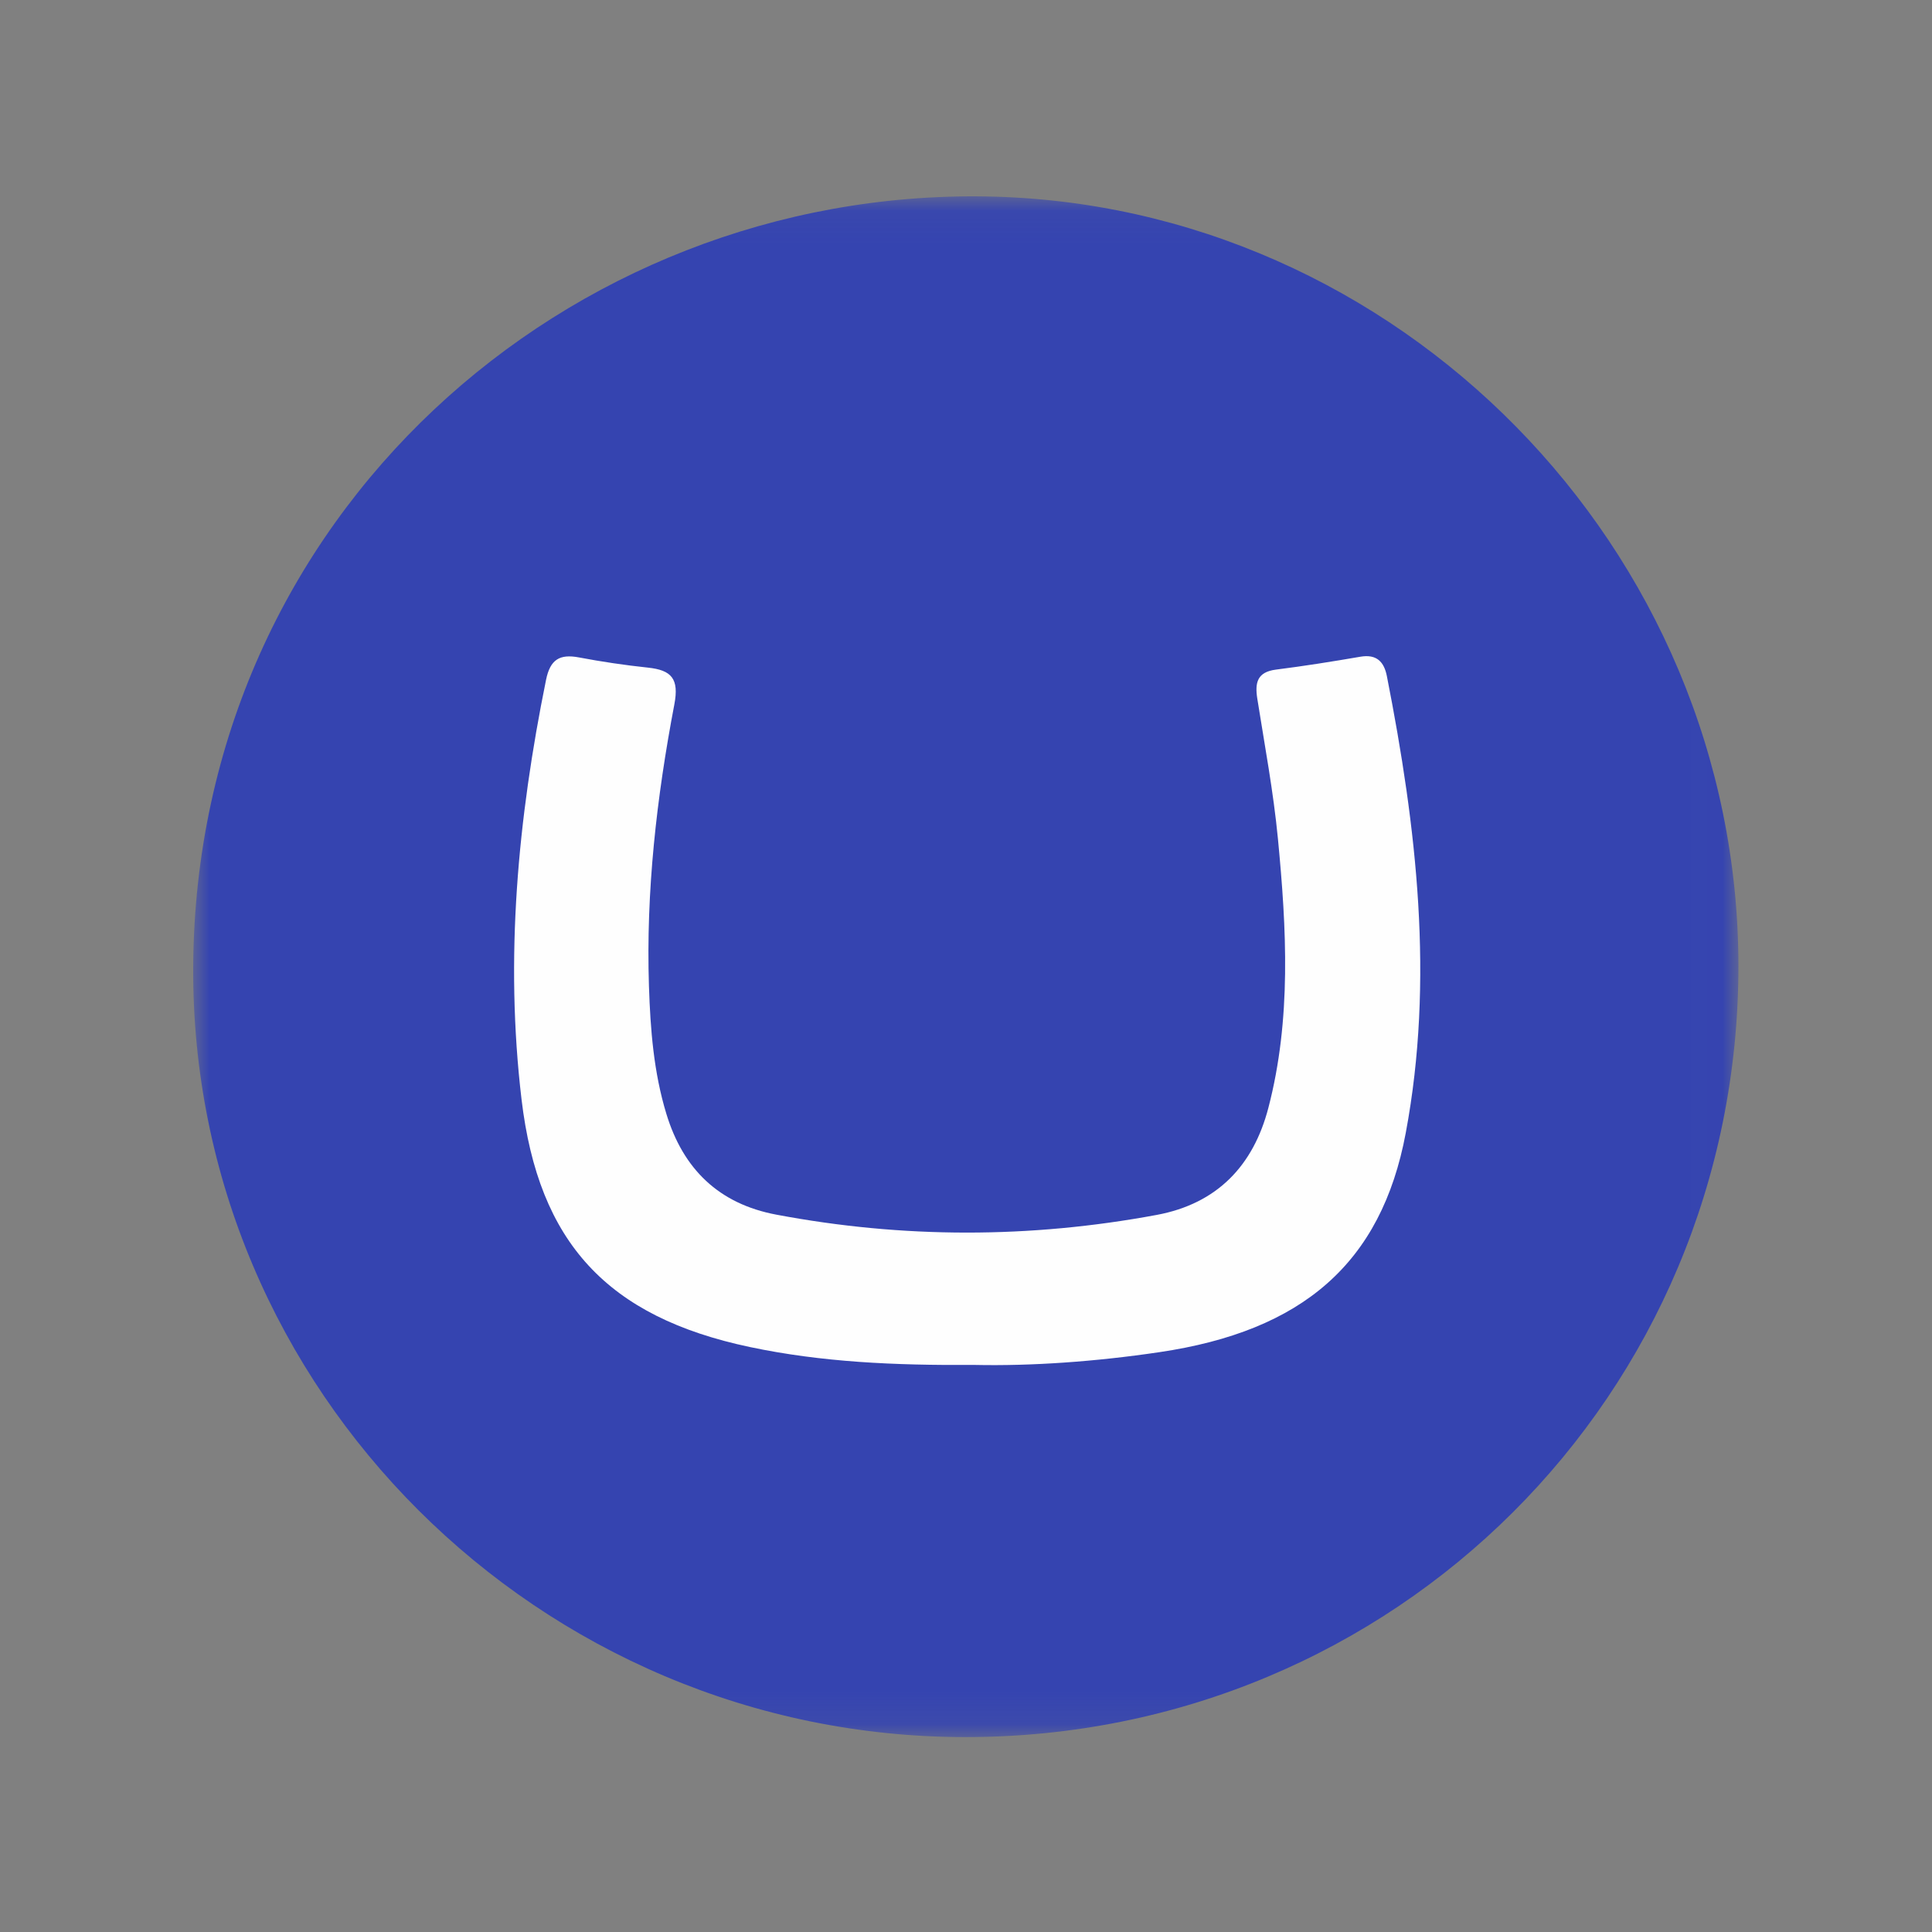
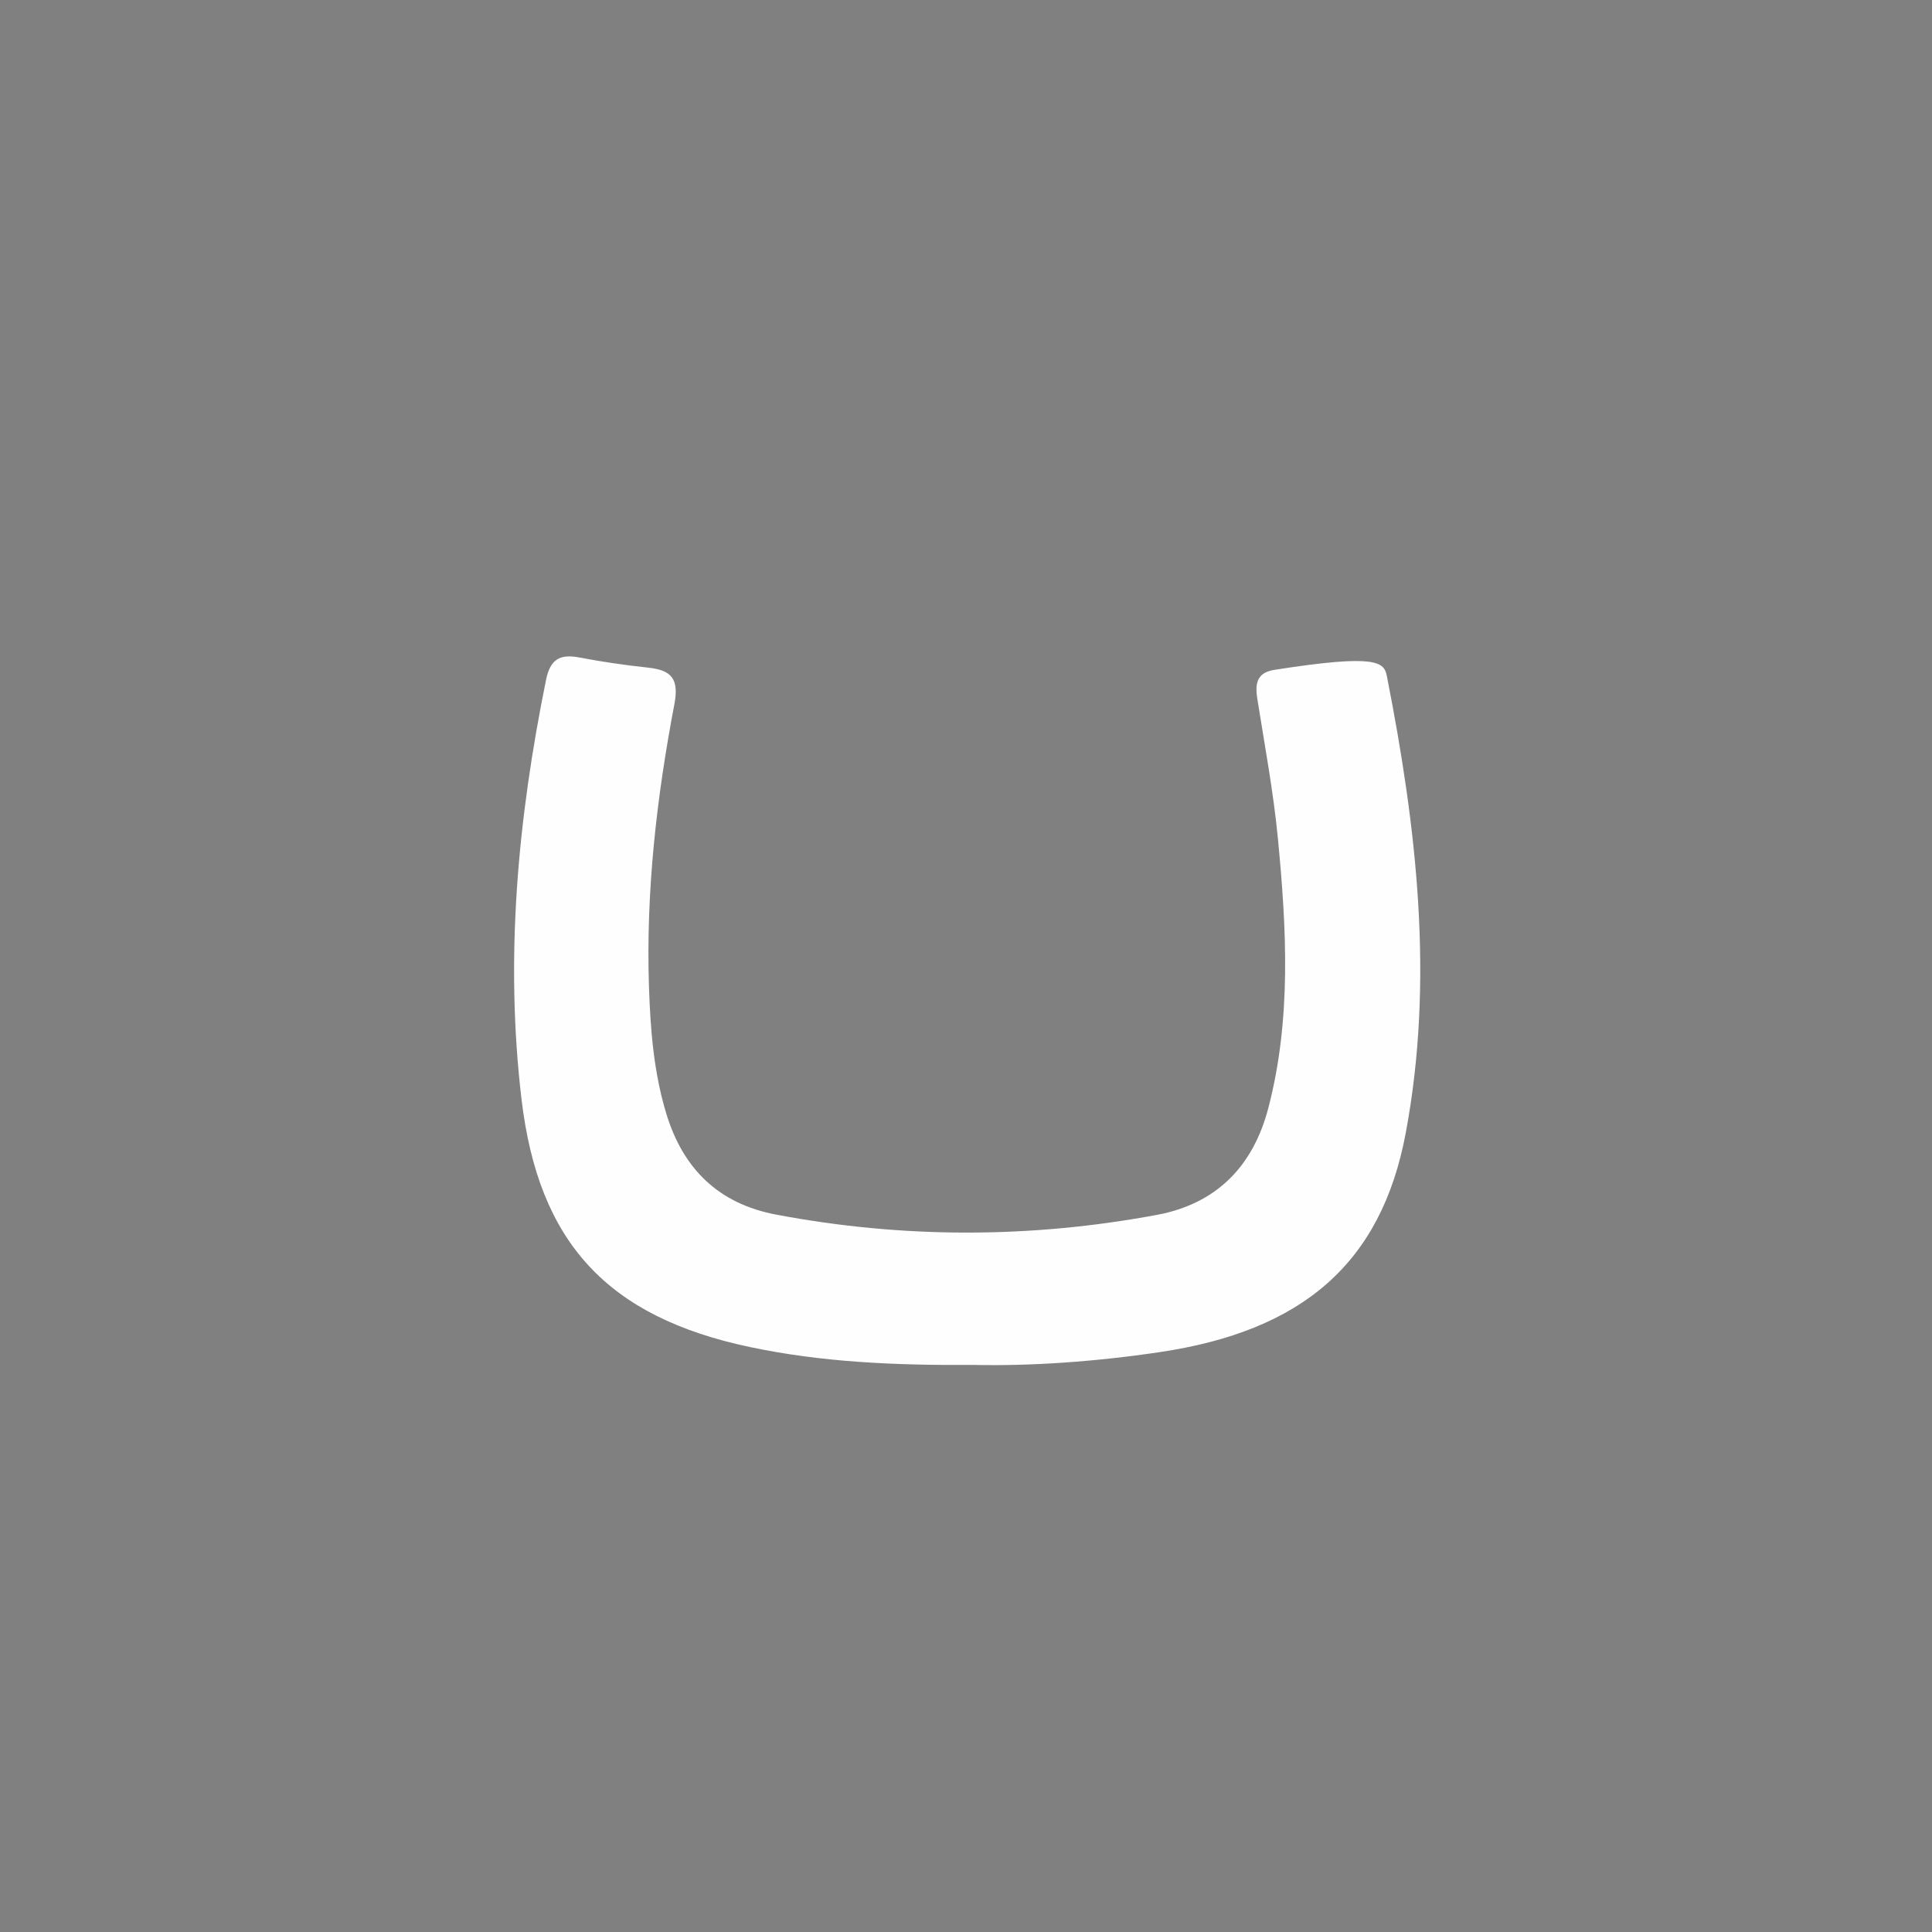
<svg xmlns="http://www.w3.org/2000/svg" xmlns:xlink="http://www.w3.org/1999/xlink" width="60px" height="60px" viewBox="0 0 60 60" version="1.1">
  <rect x="0" y="0" width="60" height="60" fill="#808080" stroke="none" />
  <title>F24D512E-F8BB-4912-B17C-2975B0B39C1C</title>
  <desc>Created with sketchtool.</desc>
  <defs>
-     <polygon id="path-1" points="0 0.053 47.988 0.053 47.988 47.902 0 47.902" />
-   </defs>
+     </defs>
  <g id="Symbols" stroke="none" stroke-width="1" fill="none" fill-rule="evenodd">
    <g id="General/Logos/Technologien/Umbraco">
      <g id="Group-6" transform="translate(6, 6)">
        <g id="Group-3" transform="translate(0, 0.045)">
          <mask id="mask-2" fill="white">
            <use xlink:href="#path-1" />
          </mask>
          <g id="Clip-2" />
          <path d="M47.988,23.96 C47.988,37.264 37.31,47.91 23.974,47.902 C10.761,47.894 -0.084,37.116 0,23.96 C0.09,9.949 11.654,-0.155 24.608,0.056 C37.368,0.263 47.988,10.948 47.988,23.96" id="Fill-1" fill="#3544B0" mask="url(#mask-2)" />
        </g>
-         <path d="M24.261,36.389 C21.769,36.406 19.515,36.303 17.291,35.834 C12.861,34.899 10.726,32.592 10.197,28.144 C9.675,23.756 10.082,19.422 10.958,15.113 C11.086,14.484 11.378,14.303 11.981,14.417 C12.688,14.551 13.402,14.657 14.118,14.733 C14.853,14.81 15.096,15.075 14.942,15.879 C14.392,18.766 14.058,21.683 14.154,24.631 C14.198,25.969 14.301,27.302 14.695,28.593 C15.215,30.303 16.322,31.386 18.109,31.722 C22.046,32.464 25.986,32.463 29.924,31.73 C31.8,31.381 32.923,30.199 33.39,28.407 C34.11,25.648 33.956,22.841 33.687,20.046 C33.547,18.589 33.275,17.144 33.046,15.695 C32.969,15.203 33.042,14.869 33.628,14.795 C34.505,14.684 35.378,14.545 36.248,14.395 C36.756,14.308 36.984,14.556 37.071,14.999 C37.995,19.698 38.547,24.426 37.657,29.184 C36.898,33.24 34.443,35.337 30.005,35.993 C28.024,36.287 26.035,36.427 24.261,36.389" id="Fill-4" fill="#FEFEFE" />
+         <path d="M24.261,36.389 C21.769,36.406 19.515,36.303 17.291,35.834 C12.861,34.899 10.726,32.592 10.197,28.144 C9.675,23.756 10.082,19.422 10.958,15.113 C11.086,14.484 11.378,14.303 11.981,14.417 C12.688,14.551 13.402,14.657 14.118,14.733 C14.853,14.81 15.096,15.075 14.942,15.879 C14.392,18.766 14.058,21.683 14.154,24.631 C14.198,25.969 14.301,27.302 14.695,28.593 C15.215,30.303 16.322,31.386 18.109,31.722 C22.046,32.464 25.986,32.463 29.924,31.73 C31.8,31.381 32.923,30.199 33.39,28.407 C34.11,25.648 33.956,22.841 33.687,20.046 C33.547,18.589 33.275,17.144 33.046,15.695 C32.969,15.203 33.042,14.869 33.628,14.795 C36.756,14.308 36.984,14.556 37.071,14.999 C37.995,19.698 38.547,24.426 37.657,29.184 C36.898,33.24 34.443,35.337 30.005,35.993 C28.024,36.287 26.035,36.427 24.261,36.389" id="Fill-4" fill="#FEFEFE" />
      </g>
    </g>
  </g>
</svg>